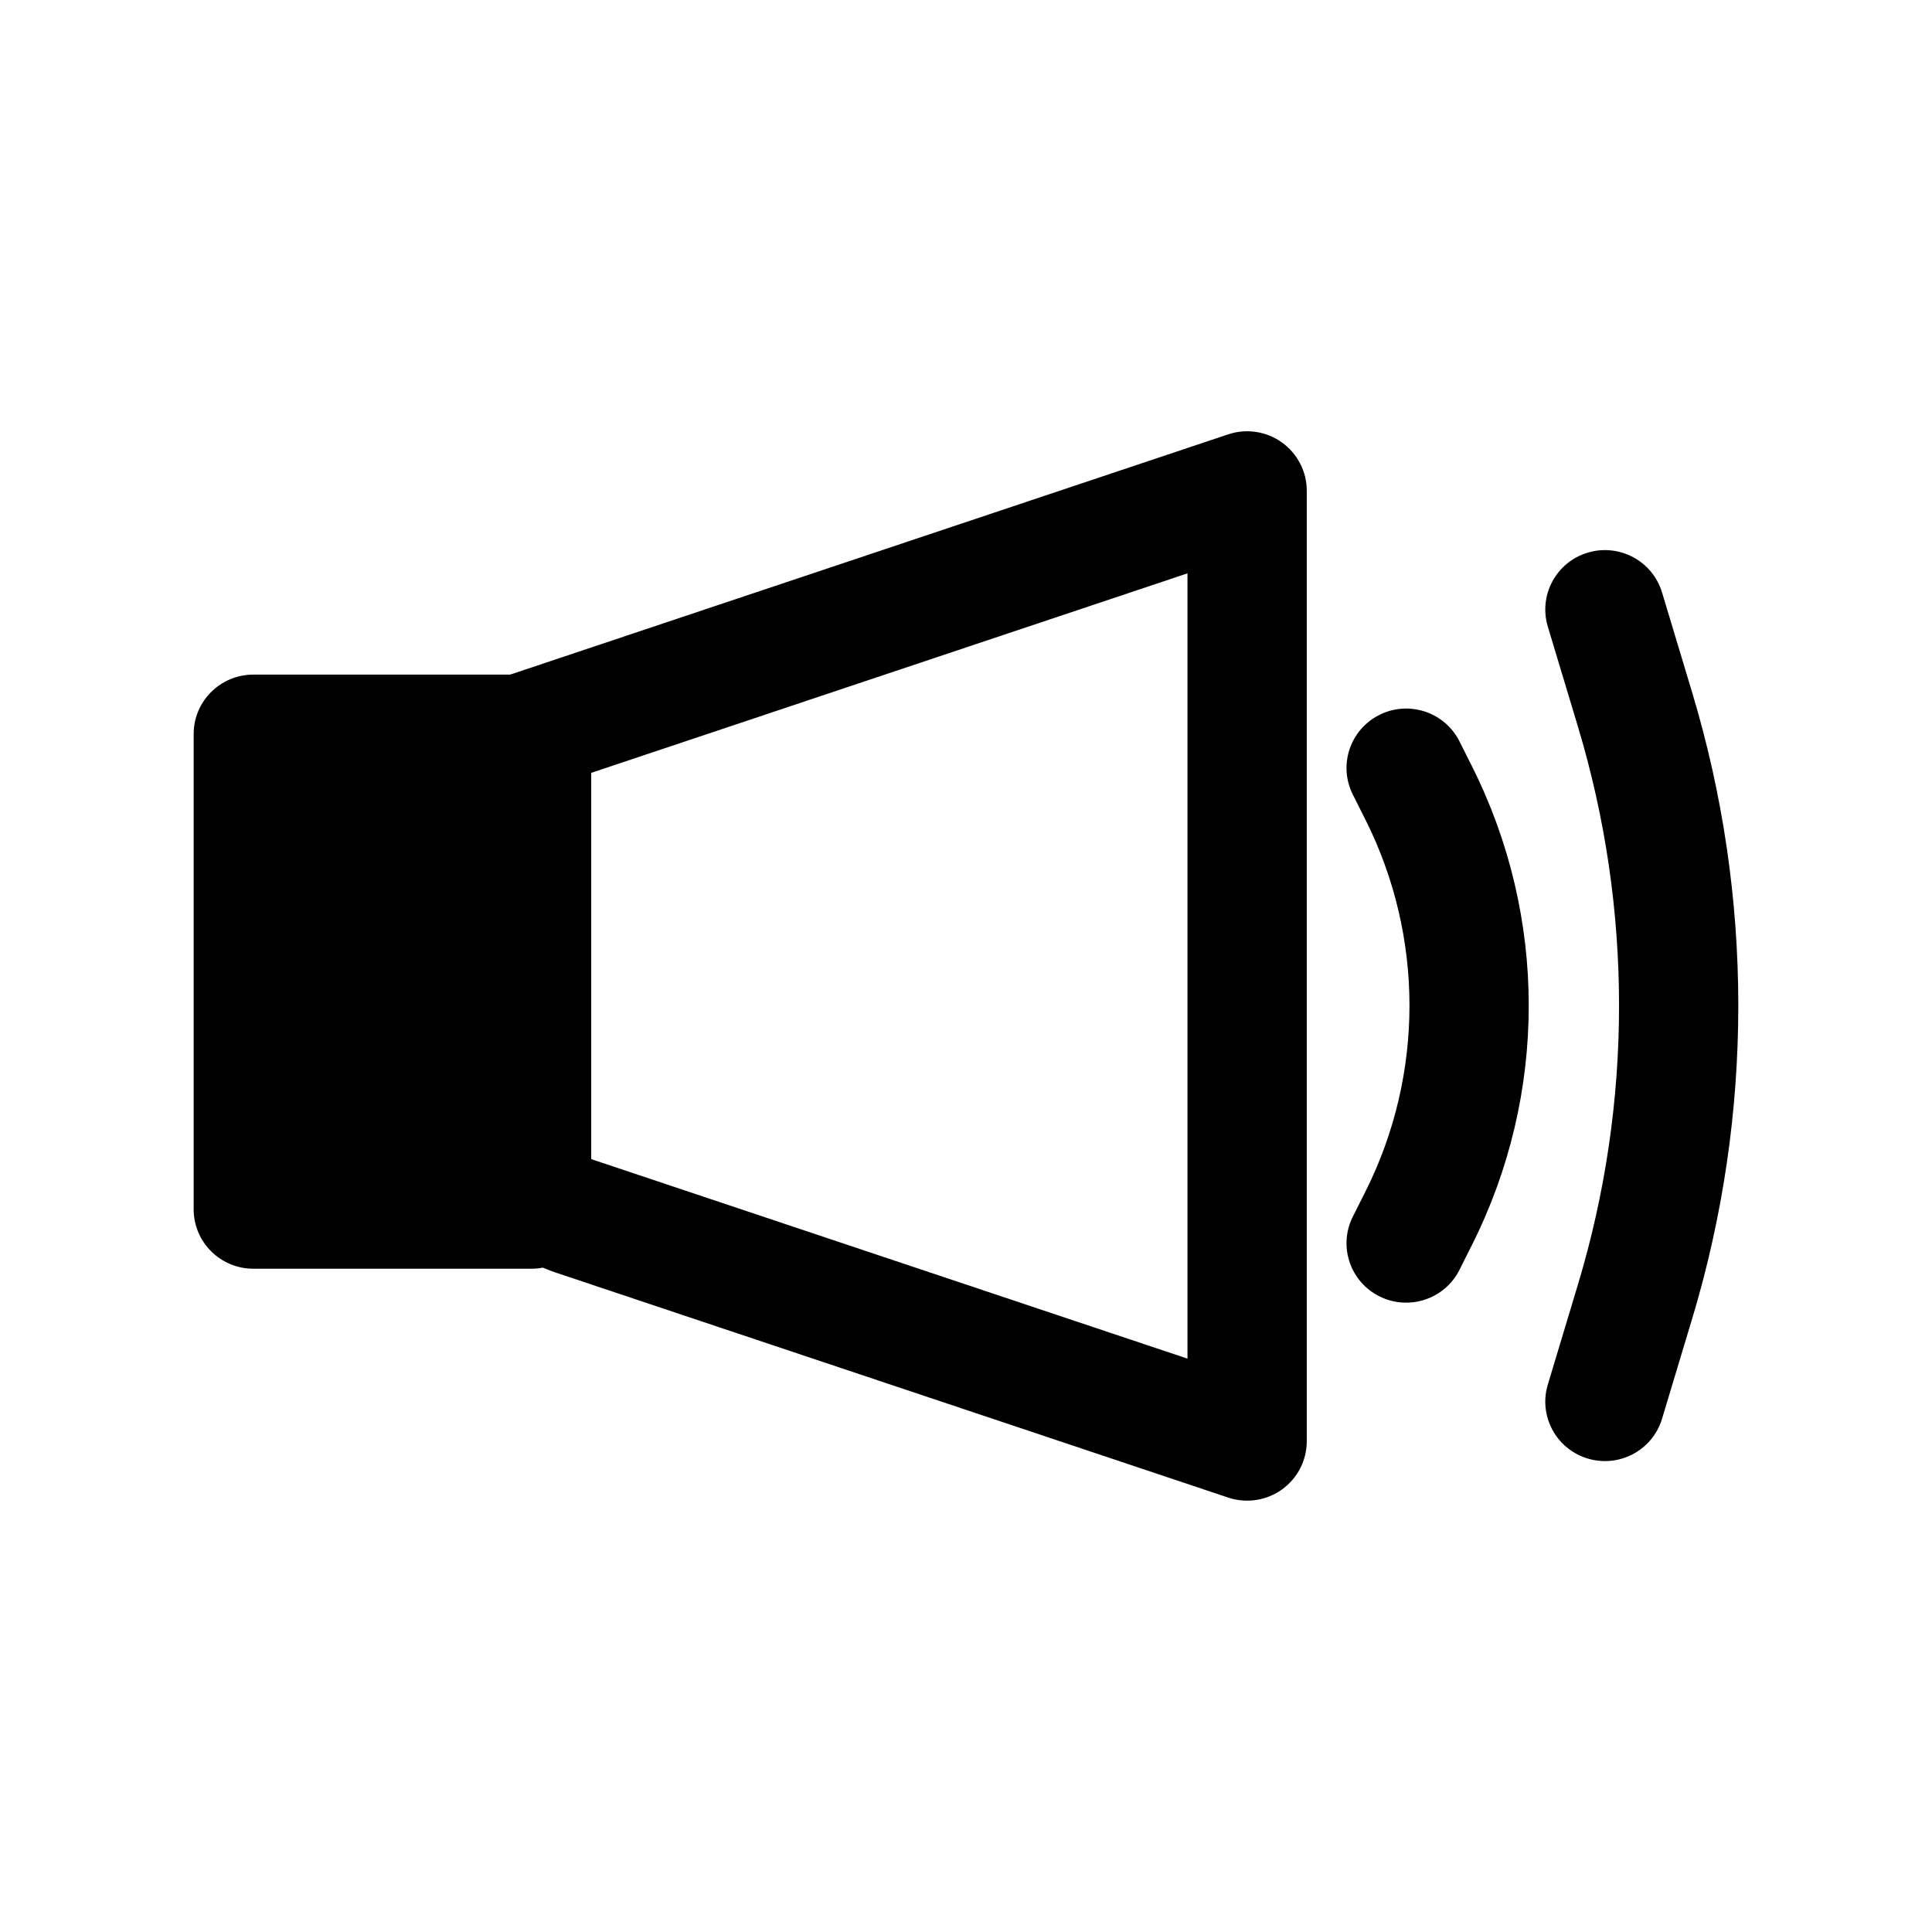
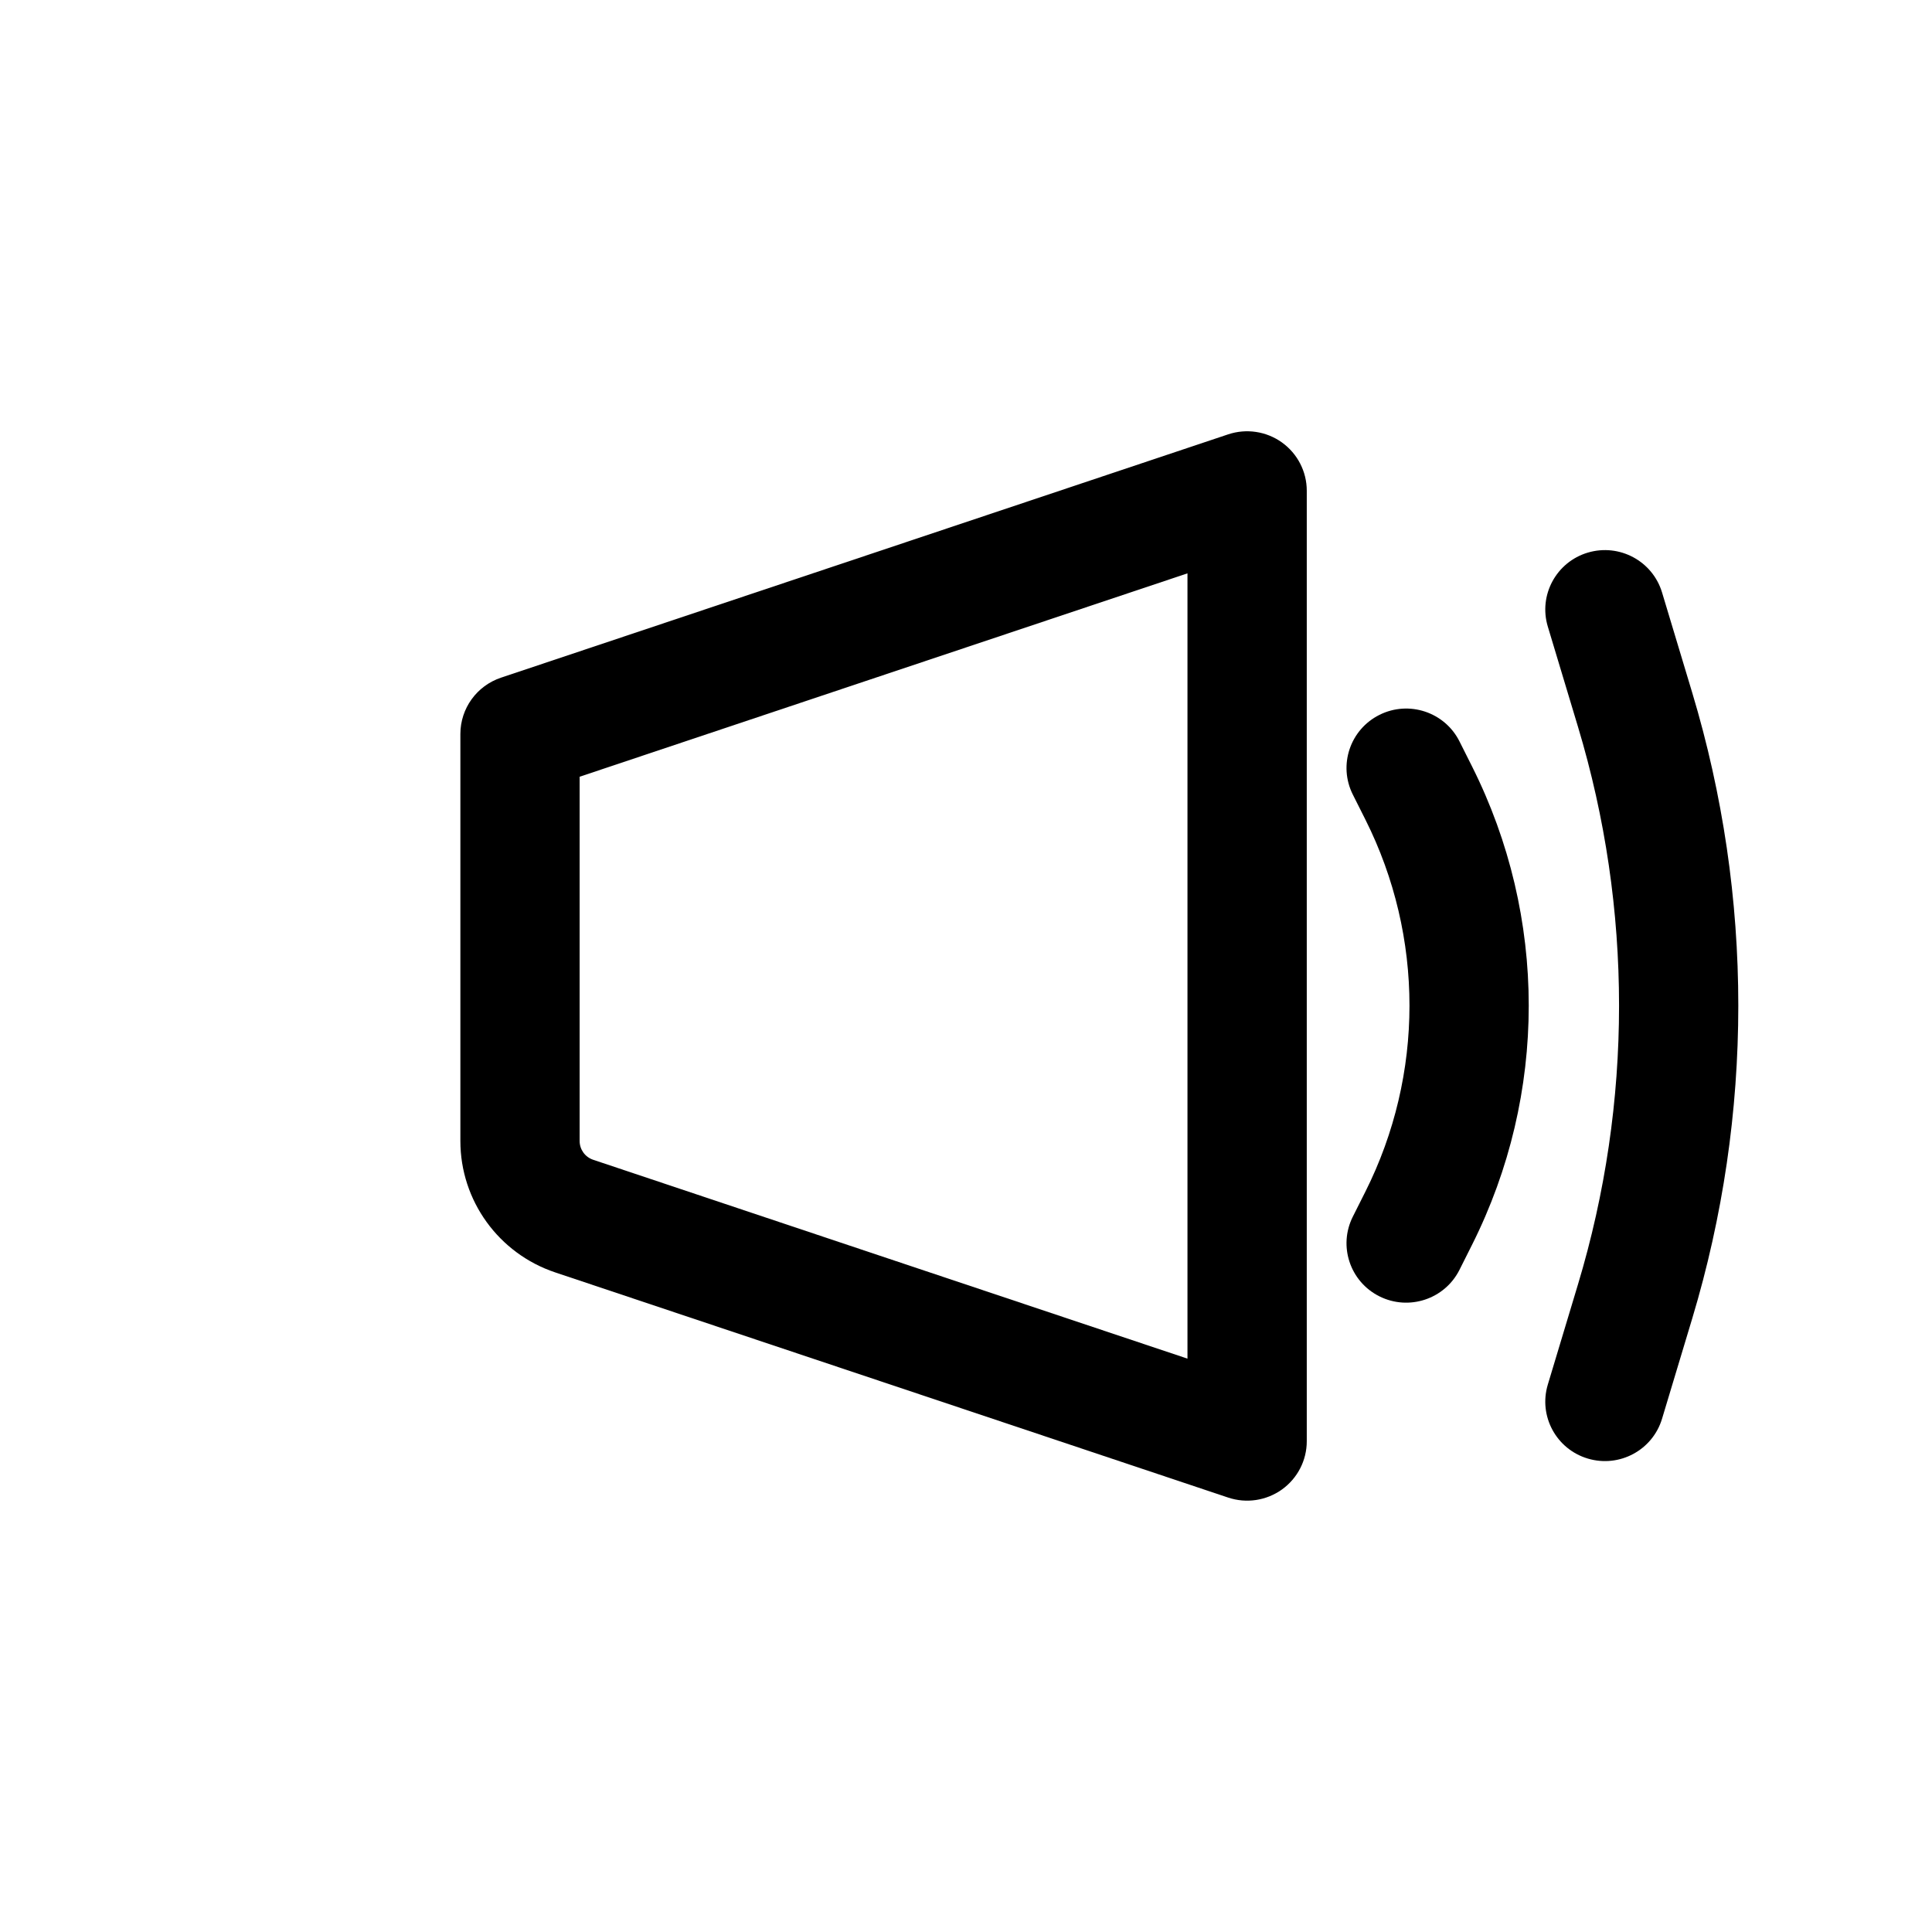
<svg xmlns="http://www.w3.org/2000/svg" fill="#000000" width="800px" height="800px" version="1.1" viewBox="144 144 512 512">
  <g fill-rule="evenodd">
-     <path d="m211.13 322.78c-8.727 0-15.805 7.051-15.805 15.746v125.95c0 8.699 7.078 15.746 15.805 15.746h73.746c8.727 0 15.801-7.047 15.801-15.746v-125.95c0-8.695-7.074-15.746-15.801-15.746z" />
-     <path d="m483.73 261.26c4.129 2.961 6.578 7.719 6.578 12.785v251.9c0 5.07-2.449 9.824-6.578 12.785-4.133 2.957-9.438 3.754-14.258 2.141l-178.33-59.668c-15.02-5.027-25.137-19.043-25.137-34.828v-107.86c0-6.766 4.336-12.773 10.773-14.926l192.69-64.477c4.82-1.613 10.125-0.816 14.258 2.141zm-186.12 88.582v96.535c0 2.258 1.445 4.258 3.594 4.977l157.49 52.699v-208.11z" />
+     <path d="m483.73 261.26c4.129 2.961 6.578 7.719 6.578 12.785v251.9c0 5.07-2.449 9.824-6.578 12.785-4.133 2.957-9.438 3.754-14.258 2.141l-178.33-59.668c-15.02-5.027-25.137-19.043-25.137-34.828v-107.86c0-6.766 4.336-12.773 10.773-14.926l192.69-64.477c4.82-1.613 10.125-0.816 14.258 2.141zm-186.12 88.582v96.535c0 2.258 1.445 4.258 3.594 4.977l157.49 52.699v-208.11" />
    <path d="m509.58 333.44c7.805-3.891 17.297-0.738 21.199 7.039l3.336 6.648c20.023 39.891 20.023 86.848 0 126.74l-3.336 6.648c-3.902 7.777-13.395 10.93-21.199 7.039-7.809-3.887-10.973-13.344-7.07-21.121l3.34-6.648c15.57-31.027 15.57-67.547 0-98.574l-3.34-6.648c-3.902-7.777-0.738-17.234 7.07-21.121z" />
    <path d="m564.78 290.45c8.363-2.496 17.172 2.231 19.68 10.559l7.992 26.543c16.289 54.102 16.289 111.78 0 165.88l-7.992 26.547c-2.508 8.328-11.316 13.055-19.68 10.555-8.359-2.496-13.102-11.277-10.594-19.605l7.992-26.543c14.516-48.199 14.516-99.586 0-147.79l-7.992-26.543c-2.508-8.328 2.234-17.105 10.594-19.605z" />
  </g>
</svg>